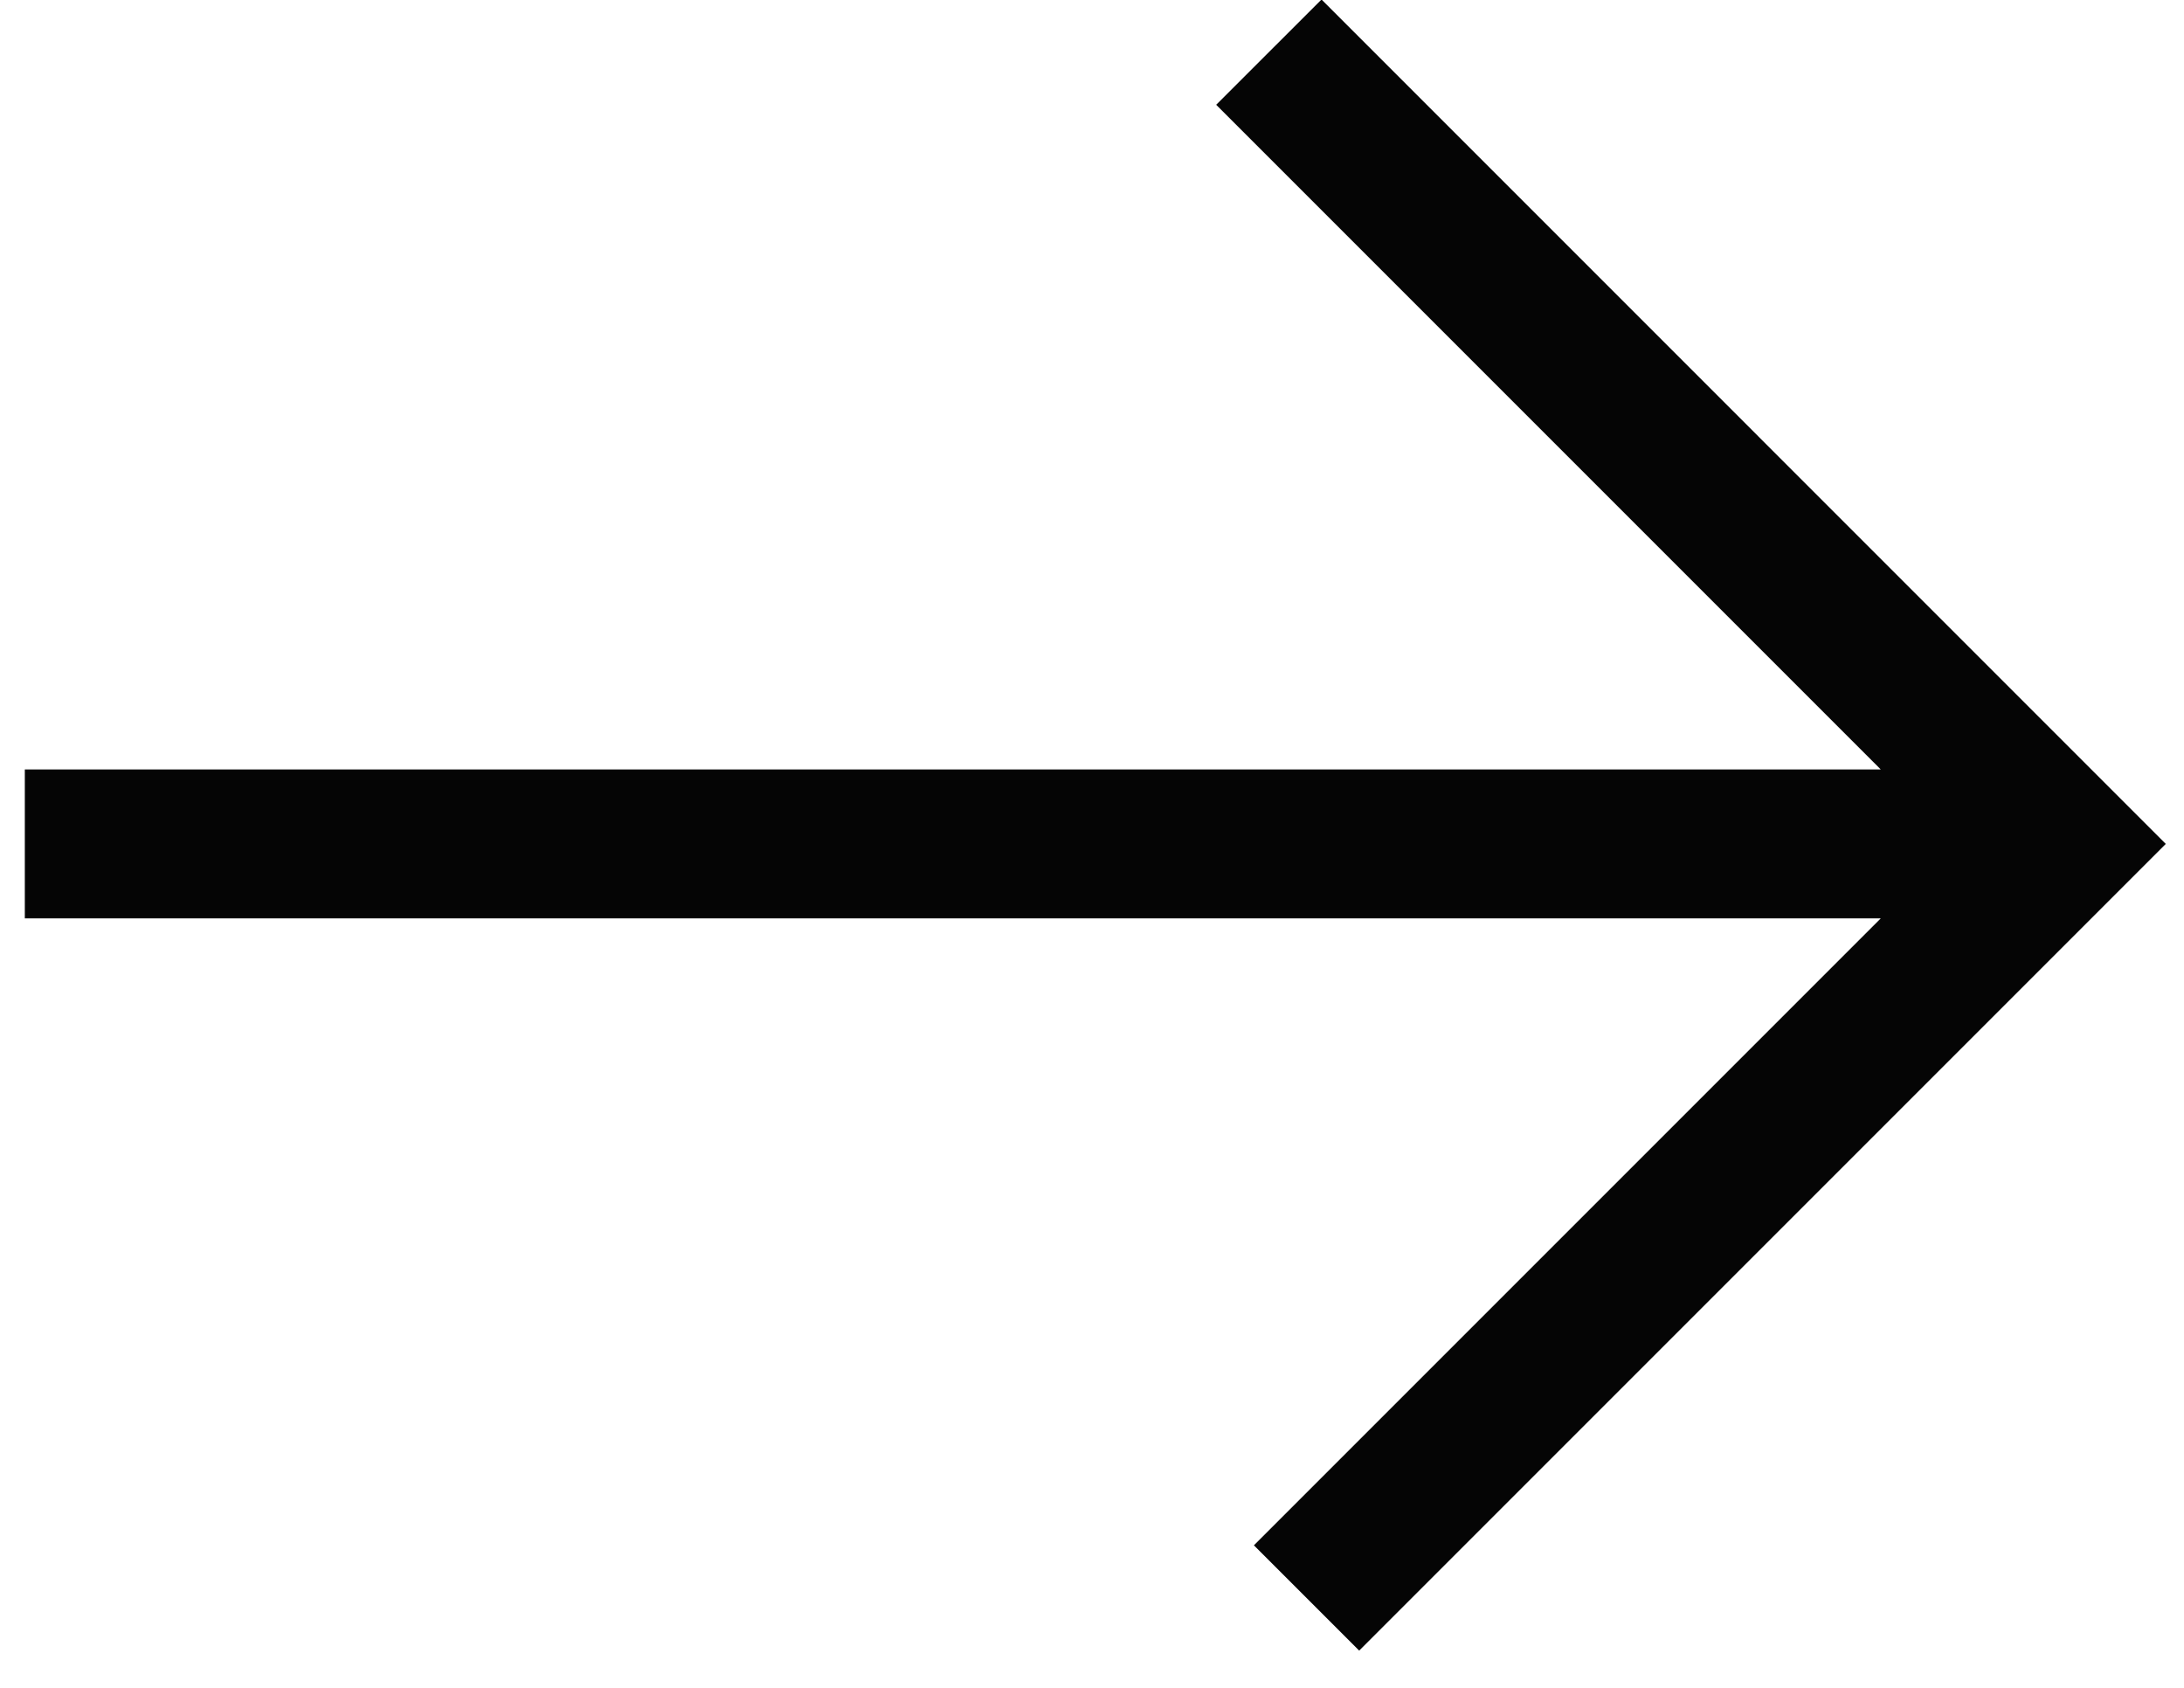
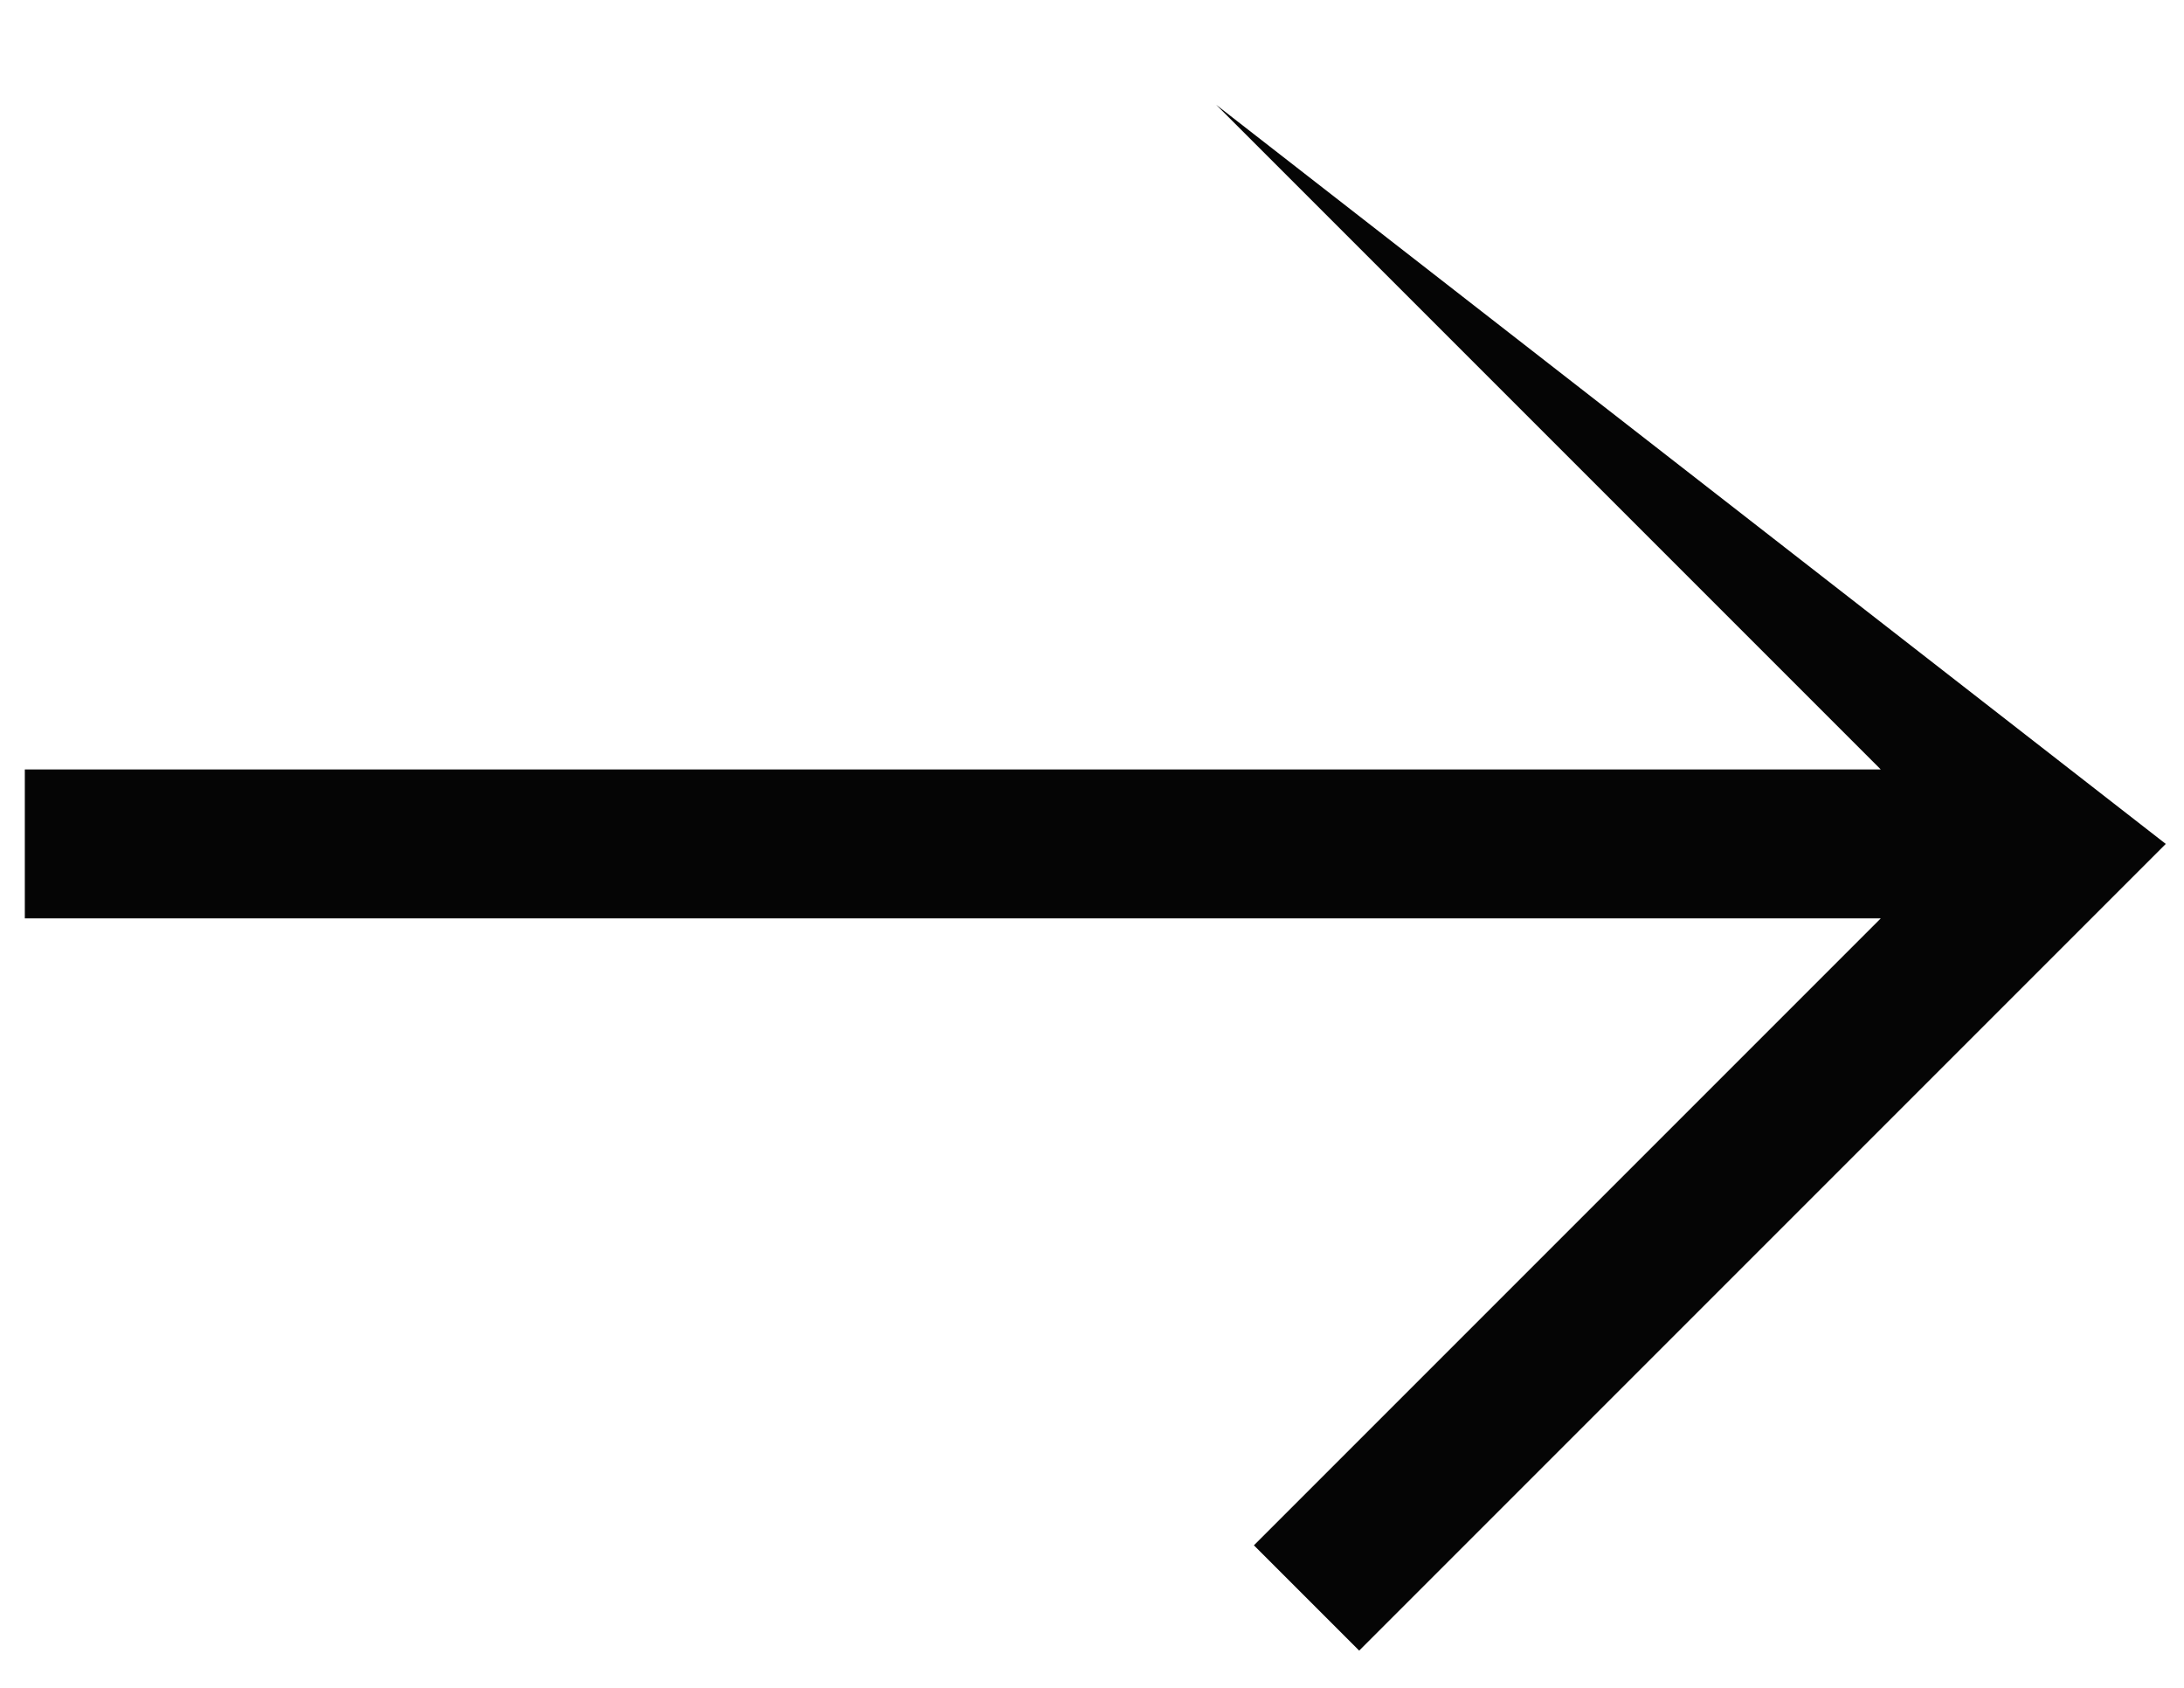
<svg xmlns="http://www.w3.org/2000/svg" width="44" height="34" viewBox="0 0 44 34" fill="none">
-   <path fill-rule="evenodd" clip-rule="evenodd" d="M37.891 18.5L25.262 31.129L27.383 33.25L43.633 17L26.624 -0.01L24.502 2.111L37.891 15.5L0.5 15.5L0.5 18.5H37.891Z" fill="#050505" />
+   <path fill-rule="evenodd" clip-rule="evenodd" d="M37.891 18.5L25.262 31.129L27.383 33.25L43.633 17L24.502 2.111L37.891 15.5L0.5 15.5L0.5 18.5H37.891Z" fill="#050505" />
</svg>